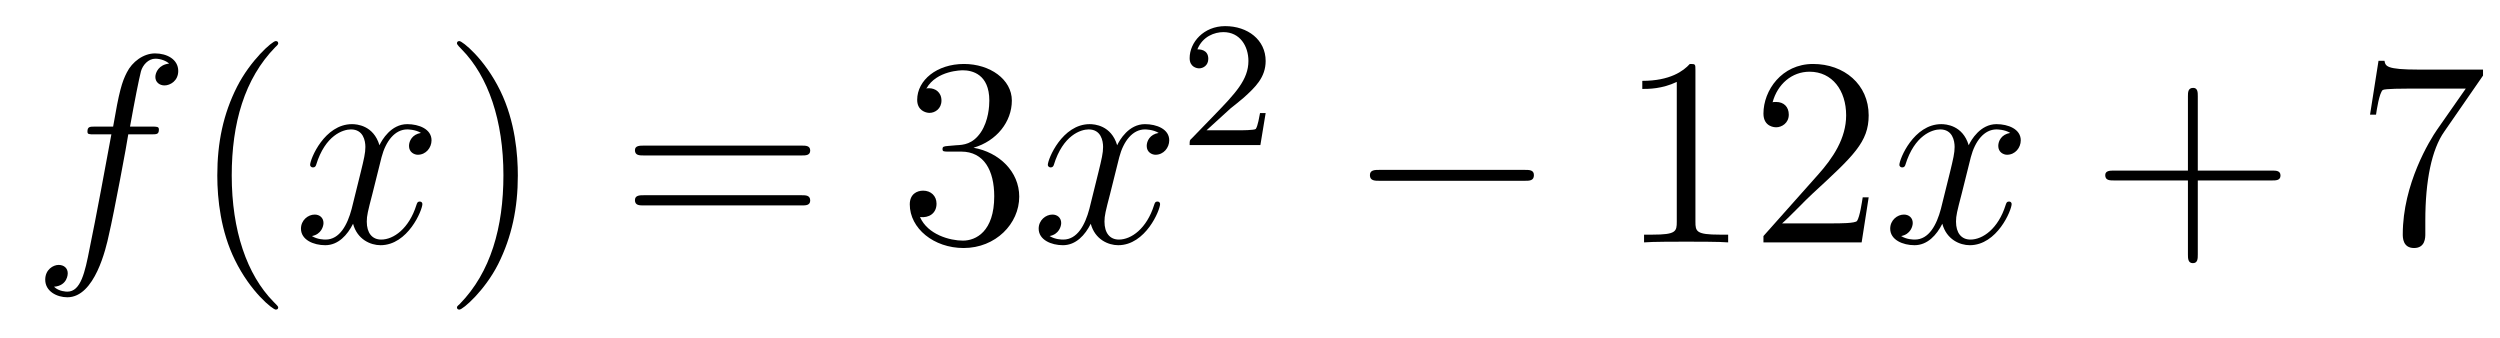
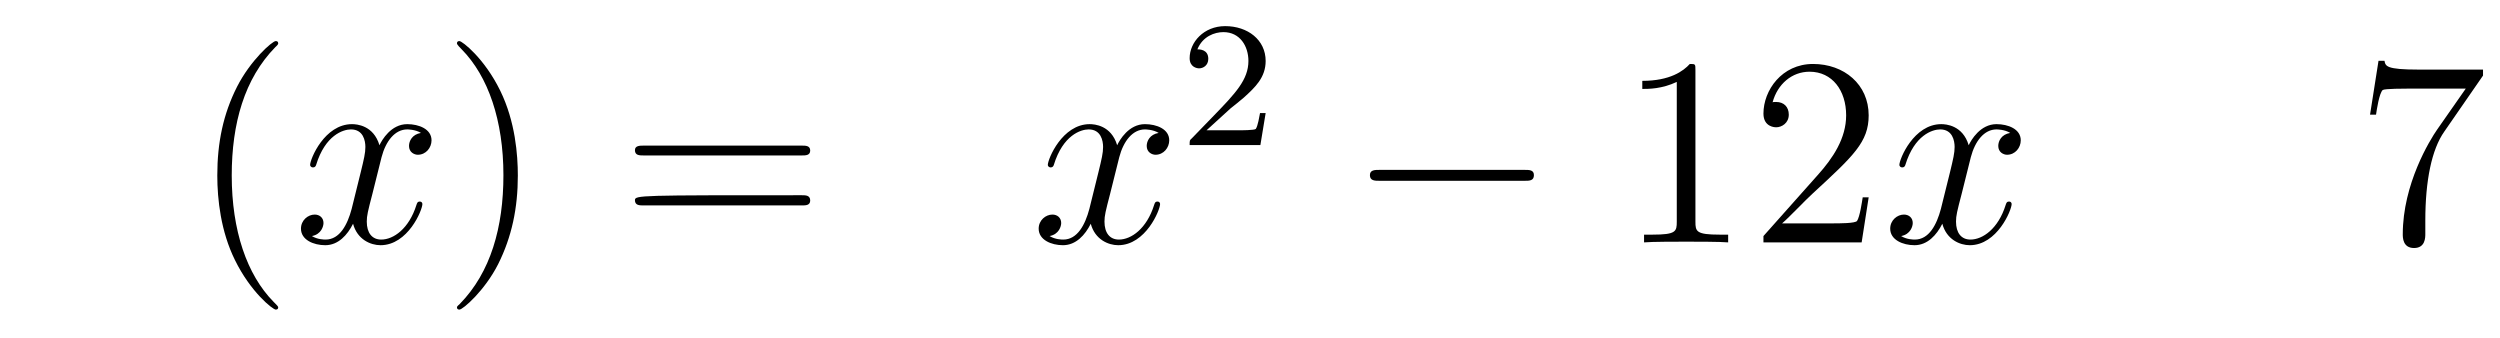
<svg xmlns="http://www.w3.org/2000/svg" height="15pt" version="1.1" viewBox="0 -15 111 15" width="111pt">
  <g id="page1">
    <g transform="matrix(1 0 0 1 -127 650)">
-       <path d="M133.711 -659.035C133.961 -659.035 134.055 -659.035 134.055 -659.254C134.055 -659.379 133.961 -659.379 133.742 -659.379H132.773C132.992 -660.598 133.164 -661.457 133.258 -661.832C133.336 -662.113 133.586 -662.394 133.898 -662.394C134.148 -662.394 134.398 -662.285 134.508 -662.176C134.055 -662.129 133.898 -661.785 133.898 -661.582C133.898 -661.348 134.086 -661.207 134.305 -661.207C134.555 -661.207 134.914 -661.41 134.914 -661.848C134.914 -662.363 134.414 -662.629 133.883 -662.629C133.367 -662.629 132.867 -662.254 132.633 -661.785C132.414 -661.363 132.289 -660.941 132.023 -659.379H131.227C130.992 -659.379 130.883 -659.379 130.883 -659.16C130.883 -659.035 130.945 -659.035 131.195 -659.035H131.945C131.742 -657.926 131.242 -655.223 130.977 -653.957C130.773 -652.91 130.586 -652.051 129.992 -652.051C129.961 -652.051 129.617 -652.051 129.398 -652.269C130.008 -652.316 130.008 -652.848 130.008 -652.863C130.008 -653.098 129.836 -653.238 129.602 -653.238C129.367 -653.238 129.008 -653.035 129.008 -652.582C129.008 -652.066 129.523 -651.801 129.992 -651.801C131.211 -651.801 131.711 -653.988 131.836 -654.582C132.055 -655.504 132.648 -658.676 132.695 -659.035H133.711ZM134.156 -654.238" fill-rule="evenodd" />
      <path d="M139.352 -651.348C139.352 -651.379 139.352 -651.395 139.148 -651.598C137.961 -652.801 137.289 -654.77 137.289 -657.207C137.289 -659.52 137.852 -661.504 139.227 -662.91C139.352 -663.02 139.352 -663.051 139.352 -663.082C139.352 -663.16 139.289 -663.176 139.242 -663.176C139.086 -663.176 138.117 -662.316 137.523 -661.145C136.914 -659.941 136.648 -658.676 136.648 -657.207C136.648 -656.145 136.805 -654.723 137.43 -653.457C138.133 -652.02 139.117 -651.254 139.242 -651.254C139.289 -651.254 139.352 -651.27 139.352 -651.348ZM140.035 -654.238" fill-rule="evenodd" />
      <path d="M145.691 -659.098C145.301 -659.035 145.16 -658.738 145.16 -658.52C145.16 -658.238 145.395 -658.129 145.551 -658.129C145.91 -658.129 146.16 -658.441 146.16 -658.77C146.16 -659.27 145.598 -659.488 145.082 -659.488C144.363 -659.488 143.957 -658.785 143.848 -658.551C143.582 -659.441 142.832 -659.488 142.629 -659.488C141.41 -659.488 140.769 -657.941 140.769 -657.676C140.769 -657.629 140.816 -657.566 140.895 -657.566C140.988 -657.566 141.02 -657.629 141.035 -657.676C141.441 -659.004 142.238 -659.254 142.582 -659.254C143.129 -659.254 143.223 -658.754 143.223 -658.473C143.223 -658.207 143.16 -657.941 143.019 -657.363L142.613 -655.723C142.426 -655.02 142.082 -654.363 141.457 -654.363C141.395 -654.363 141.098 -654.363 140.848 -654.519C141.27 -654.598 141.363 -654.957 141.363 -655.098C141.363 -655.332 141.191 -655.473 140.973 -655.473C140.676 -655.473 140.363 -655.223 140.363 -654.848C140.363 -654.348 140.926 -654.113 141.441 -654.113C142.02 -654.113 142.426 -654.566 142.676 -655.066C142.863 -654.363 143.457 -654.113 143.895 -654.113C145.113 -654.113 145.754 -655.676 145.754 -655.941C145.754 -656.004 145.707 -656.051 145.644 -656.051C145.535 -656.051 145.52 -655.988 145.488 -655.895C145.16 -654.848 144.473 -654.363 143.926 -654.363C143.52 -654.363 143.285 -654.66 143.285 -655.16C143.285 -655.426 143.332 -655.613 143.535 -656.394L143.941 -658.02C144.129 -658.738 144.535 -659.254 145.082 -659.254C145.098 -659.254 145.441 -659.254 145.691 -659.098ZM146.633 -654.238" fill-rule="evenodd" />
      <path d="M149.992 -657.207C149.992 -658.113 149.883 -659.598 149.211 -660.973C148.508 -662.41 147.523 -663.176 147.398 -663.176C147.352 -663.176 147.289 -663.16 147.289 -663.082C147.289 -663.051 147.289 -663.02 147.492 -662.816C148.68 -661.613 149.352 -659.645 149.352 -657.223C149.352 -654.91 148.789 -652.91 147.414 -651.504C147.289 -651.395 147.289 -651.379 147.289 -651.348C147.289 -651.27 147.352 -651.254 147.398 -651.254C147.555 -651.254 148.523 -652.098 149.117 -653.27C149.727 -654.488 149.992 -655.77 149.992 -657.207ZM151.191 -654.238" fill-rule="evenodd" />
-       <path d="M162.598 -658.098C162.77 -658.098 162.973 -658.098 162.973 -658.316C162.973 -658.535 162.77 -658.535 162.598 -658.535H155.582C155.41 -658.535 155.191 -658.535 155.191 -658.332C155.191 -658.098 155.394 -658.098 155.582 -658.098H162.598ZM162.598 -655.879C162.77 -655.879 162.973 -655.879 162.973 -656.098C162.973 -656.332 162.77 -656.332 162.598 -656.332H155.582C155.41 -656.332 155.191 -656.332 155.191 -656.113C155.191 -655.879 155.394 -655.879 155.582 -655.879H162.598ZM163.668 -654.238" fill-rule="evenodd" />
-       <path d="M169.098 -658.52C168.894 -658.504 168.848 -658.488 168.848 -658.379C168.848 -658.269 168.91 -658.269 169.129 -658.269H169.676C170.691 -658.269 171.144 -657.426 171.144 -656.285C171.144 -654.723 170.332 -654.316 169.754 -654.316S168.191 -654.582 167.848 -655.363C168.238 -655.316 168.582 -655.52 168.582 -655.957C168.582 -656.301 168.332 -656.535 167.988 -656.535C167.707 -656.535 167.394 -656.379 167.394 -655.926C167.394 -654.863 168.457 -653.988 169.785 -653.988C171.207 -653.988 172.254 -655.066 172.254 -656.27C172.254 -657.379 171.363 -658.238 170.223 -658.441C171.254 -658.738 171.926 -659.598 171.926 -660.535C171.926 -661.473 170.957 -662.16 169.801 -662.16C168.598 -662.16 167.723 -661.441 167.723 -660.566C167.723 -660.098 168.098 -659.988 168.27 -659.988C168.519 -659.988 168.801 -660.176 168.801 -660.535C168.801 -660.91 168.519 -661.082 168.254 -661.082C168.191 -661.082 168.16 -661.082 168.129 -661.066C168.582 -661.879 169.707 -661.879 169.754 -661.879C170.16 -661.879 170.926 -661.707 170.926 -660.535C170.926 -660.301 170.895 -659.645 170.551 -659.129C170.191 -658.598 169.785 -658.566 169.457 -658.551L169.098 -658.52ZM172.789 -654.238" fill-rule="evenodd" />
+       <path d="M162.598 -658.098C162.77 -658.098 162.973 -658.098 162.973 -658.316C162.973 -658.535 162.77 -658.535 162.598 -658.535H155.582C155.41 -658.535 155.191 -658.535 155.191 -658.332C155.191 -658.098 155.394 -658.098 155.582 -658.098H162.598ZM162.598 -655.879C162.77 -655.879 162.973 -655.879 162.973 -656.098C162.973 -656.332 162.77 -656.332 162.598 -656.332C155.41 -656.332 155.191 -656.332 155.191 -656.113C155.191 -655.879 155.394 -655.879 155.582 -655.879H162.598ZM163.668 -654.238" fill-rule="evenodd" />
      <path d="M178.445 -659.098C178.055 -659.035 177.914 -658.738 177.914 -658.52C177.914 -658.238 178.148 -658.129 178.305 -658.129C178.664 -658.129 178.914 -658.441 178.914 -658.77C178.914 -659.27 178.352 -659.488 177.836 -659.488C177.117 -659.488 176.711 -658.785 176.602 -658.551C176.336 -659.441 175.586 -659.488 175.383 -659.488C174.164 -659.488 173.523 -657.941 173.523 -657.676C173.523 -657.629 173.57 -657.566 173.648 -657.566C173.742 -657.566 173.773 -657.629 173.789 -657.676C174.195 -659.004 174.992 -659.254 175.336 -659.254C175.883 -659.254 175.977 -658.754 175.977 -658.473C175.977 -658.207 175.914 -657.941 175.773 -657.363L175.367 -655.723C175.18 -655.02 174.836 -654.363 174.211 -654.363C174.148 -654.363 173.852 -654.363 173.602 -654.519C174.023 -654.598 174.117 -654.957 174.117 -655.098C174.117 -655.332 173.945 -655.473 173.727 -655.473C173.43 -655.473 173.117 -655.223 173.117 -654.848C173.117 -654.348 173.68 -654.113 174.195 -654.113C174.773 -654.113 175.18 -654.566 175.43 -655.066C175.617 -654.363 176.211 -654.113 176.648 -654.113C177.867 -654.113 178.508 -655.676 178.508 -655.941C178.508 -656.004 178.461 -656.051 178.398 -656.051C178.289 -656.051 178.273 -655.988 178.242 -655.895C177.914 -654.848 177.227 -654.363 176.68 -654.363C176.273 -654.363 176.039 -654.66 176.039 -655.16C176.039 -655.426 176.086 -655.613 176.289 -656.394L176.695 -658.02C176.883 -658.738 177.289 -659.254 177.836 -659.254C177.852 -659.254 178.195 -659.254 178.445 -659.098ZM179.387 -654.238" fill-rule="evenodd" />
      <path d="M181.633 -660.184C181.773 -660.293 182.102 -660.559 182.227 -660.668C182.727 -661.121 183.195 -661.559 183.195 -662.293C183.195 -663.231 182.398 -663.84 181.398 -663.84C180.445 -663.84 179.82 -663.121 179.82 -662.418C179.82 -662.027 180.133 -661.965 180.242 -661.965C180.414 -661.965 180.648 -662.09 180.648 -662.387C180.648 -662.809 180.258 -662.809 180.164 -662.809C180.398 -663.387 180.93 -663.574 181.32 -663.574C182.055 -663.574 182.43 -662.949 182.43 -662.293C182.43 -661.465 181.852 -660.855 180.914 -659.887L179.914 -658.855C179.82 -658.777 179.82 -658.762 179.82 -658.559H182.961L183.195 -659.98H182.945C182.914 -659.824 182.852 -659.418 182.758 -659.277C182.711 -659.215 182.102 -659.215 181.977 -659.215H180.57L181.633 -660.184ZM183.598 -658.559" fill-rule="evenodd" />
      <path d="M194.699 -656.973C194.903 -656.973 195.106 -656.973 195.106 -657.223C195.106 -657.457 194.903 -657.457 194.699 -657.457H188.246C188.043 -657.457 187.824 -657.457 187.824 -657.223C187.824 -656.973 188.043 -656.973 188.246 -656.973H194.699ZM196.078 -654.238" fill-rule="evenodd" />
      <path d="M202.277 -661.879C202.277 -662.16 202.277 -662.16 202.027 -662.16C201.746 -661.848 201.152 -661.41 199.918 -661.41V-661.051C200.2 -661.051 200.792 -661.051 201.449 -661.363V-655.16C201.449 -654.723 201.418 -654.582 200.371 -654.582H199.996V-654.238C200.324 -654.27 201.48 -654.27 201.871 -654.27C202.261 -654.27 203.402 -654.27 203.73 -654.238V-654.582H203.356C202.309 -654.582 202.277 -654.723 202.277 -655.16V-661.879ZM209.969 -656.238H209.704C209.672 -656.035 209.578 -655.379 209.453 -655.191C209.375 -655.082 208.687 -655.082 208.328 -655.082H206.125C206.453 -655.363 207.172 -656.129 207.485 -656.41C209.297 -658.082 209.969 -658.691 209.969 -659.879C209.969 -661.254 208.876 -662.16 207.5 -662.16C206.11 -662.16 205.297 -660.988 205.297 -659.957C205.297 -659.348 205.828 -659.348 205.859 -659.348C206.11 -659.348 206.422 -659.535 206.422 -659.91C206.422 -660.254 206.203 -660.473 205.859 -660.473C205.75 -660.473 205.734 -660.473 205.703 -660.457C205.922 -661.269 206.562 -661.816 207.343 -661.816C208.36 -661.816 208.969 -660.973 208.969 -659.879C208.969 -658.863 208.391 -657.988 207.703 -657.223L205.297 -654.519V-654.238H209.657L209.969 -656.238ZM210.598 -654.238" fill-rule="evenodd" />
      <path d="M216.254 -659.098C215.863 -659.035 215.723 -658.738 215.723 -658.52C215.723 -658.238 215.957 -658.129 216.113 -658.129C216.473 -658.129 216.722 -658.441 216.722 -658.77C216.722 -659.27 216.16 -659.488 215.645 -659.488C214.926 -659.488 214.519 -658.785 214.41 -658.551C214.145 -659.441 213.395 -659.488 213.192 -659.488C211.973 -659.488 211.332 -657.941 211.332 -657.676C211.332 -657.629 211.379 -657.566 211.457 -657.566C211.55 -657.566 211.582 -657.629 211.597 -657.676C212.004 -659.004 212.801 -659.254 213.144 -659.254C213.691 -659.254 213.785 -658.754 213.785 -658.473C213.785 -658.207 213.722 -657.941 213.582 -657.363L213.175 -655.723C212.988 -655.02 212.645 -654.363 212.02 -654.363C211.957 -654.363 211.66 -654.363 211.41 -654.519C211.832 -654.598 211.926 -654.957 211.926 -655.098C211.926 -655.332 211.754 -655.473 211.535 -655.473C211.238 -655.473 210.925 -655.223 210.925 -654.848C210.925 -654.348 211.488 -654.113 212.004 -654.113C212.582 -654.113 212.988 -654.566 213.239 -655.066C213.426 -654.363 214.02 -654.113 214.457 -654.113C215.676 -654.113 216.317 -655.676 216.317 -655.941C216.317 -656.004 216.27 -656.051 216.208 -656.051C216.097 -656.051 216.082 -655.988 216.05 -655.895C215.723 -654.848 215.035 -654.363 214.488 -654.363C214.082 -654.363 213.847 -654.66 213.847 -655.16C213.847 -655.426 213.894 -655.613 214.098 -656.394L214.504 -658.02C214.692 -658.738 215.098 -659.254 215.645 -659.254C215.66 -659.254 216.004 -659.254 216.254 -659.098ZM217.195 -654.238" fill-rule="evenodd" />
-       <path d="M224.582 -656.988H227.879C228.05 -656.988 228.254 -656.988 228.254 -657.207S228.05 -657.426 227.879 -657.426H224.582V-660.723C224.582 -660.894 224.582 -661.098 224.378 -661.098C224.144 -661.098 224.144 -660.894 224.144 -660.723V-657.426H220.864C220.692 -657.426 220.472 -657.426 220.472 -657.223C220.472 -656.988 220.675 -656.988 220.864 -656.988H224.144V-653.707C224.144 -653.535 224.144 -653.316 224.363 -653.316C224.582 -653.316 224.582 -653.52 224.582 -653.707V-656.988ZM228.949 -654.238" fill-rule="evenodd" />
      <path d="M237.246 -661.644V-661.91H234.386C232.933 -661.91 232.918 -662.066 232.871 -662.301H232.606L232.23 -659.91H232.496C232.528 -660.129 232.637 -660.863 232.793 -661.004C232.886 -661.066 233.777 -661.066 233.95 -661.066H236.48L235.214 -659.254C234.887 -658.785 233.683 -656.832 233.683 -654.598C233.683 -654.457 233.683 -653.988 234.184 -653.988S234.684 -654.457 234.684 -654.613V-655.207C234.684 -656.973 234.965 -658.363 235.528 -659.16L237.246 -661.644ZM237.469 -654.238" fill-rule="evenodd" />
    </g>
  </g>
</svg>